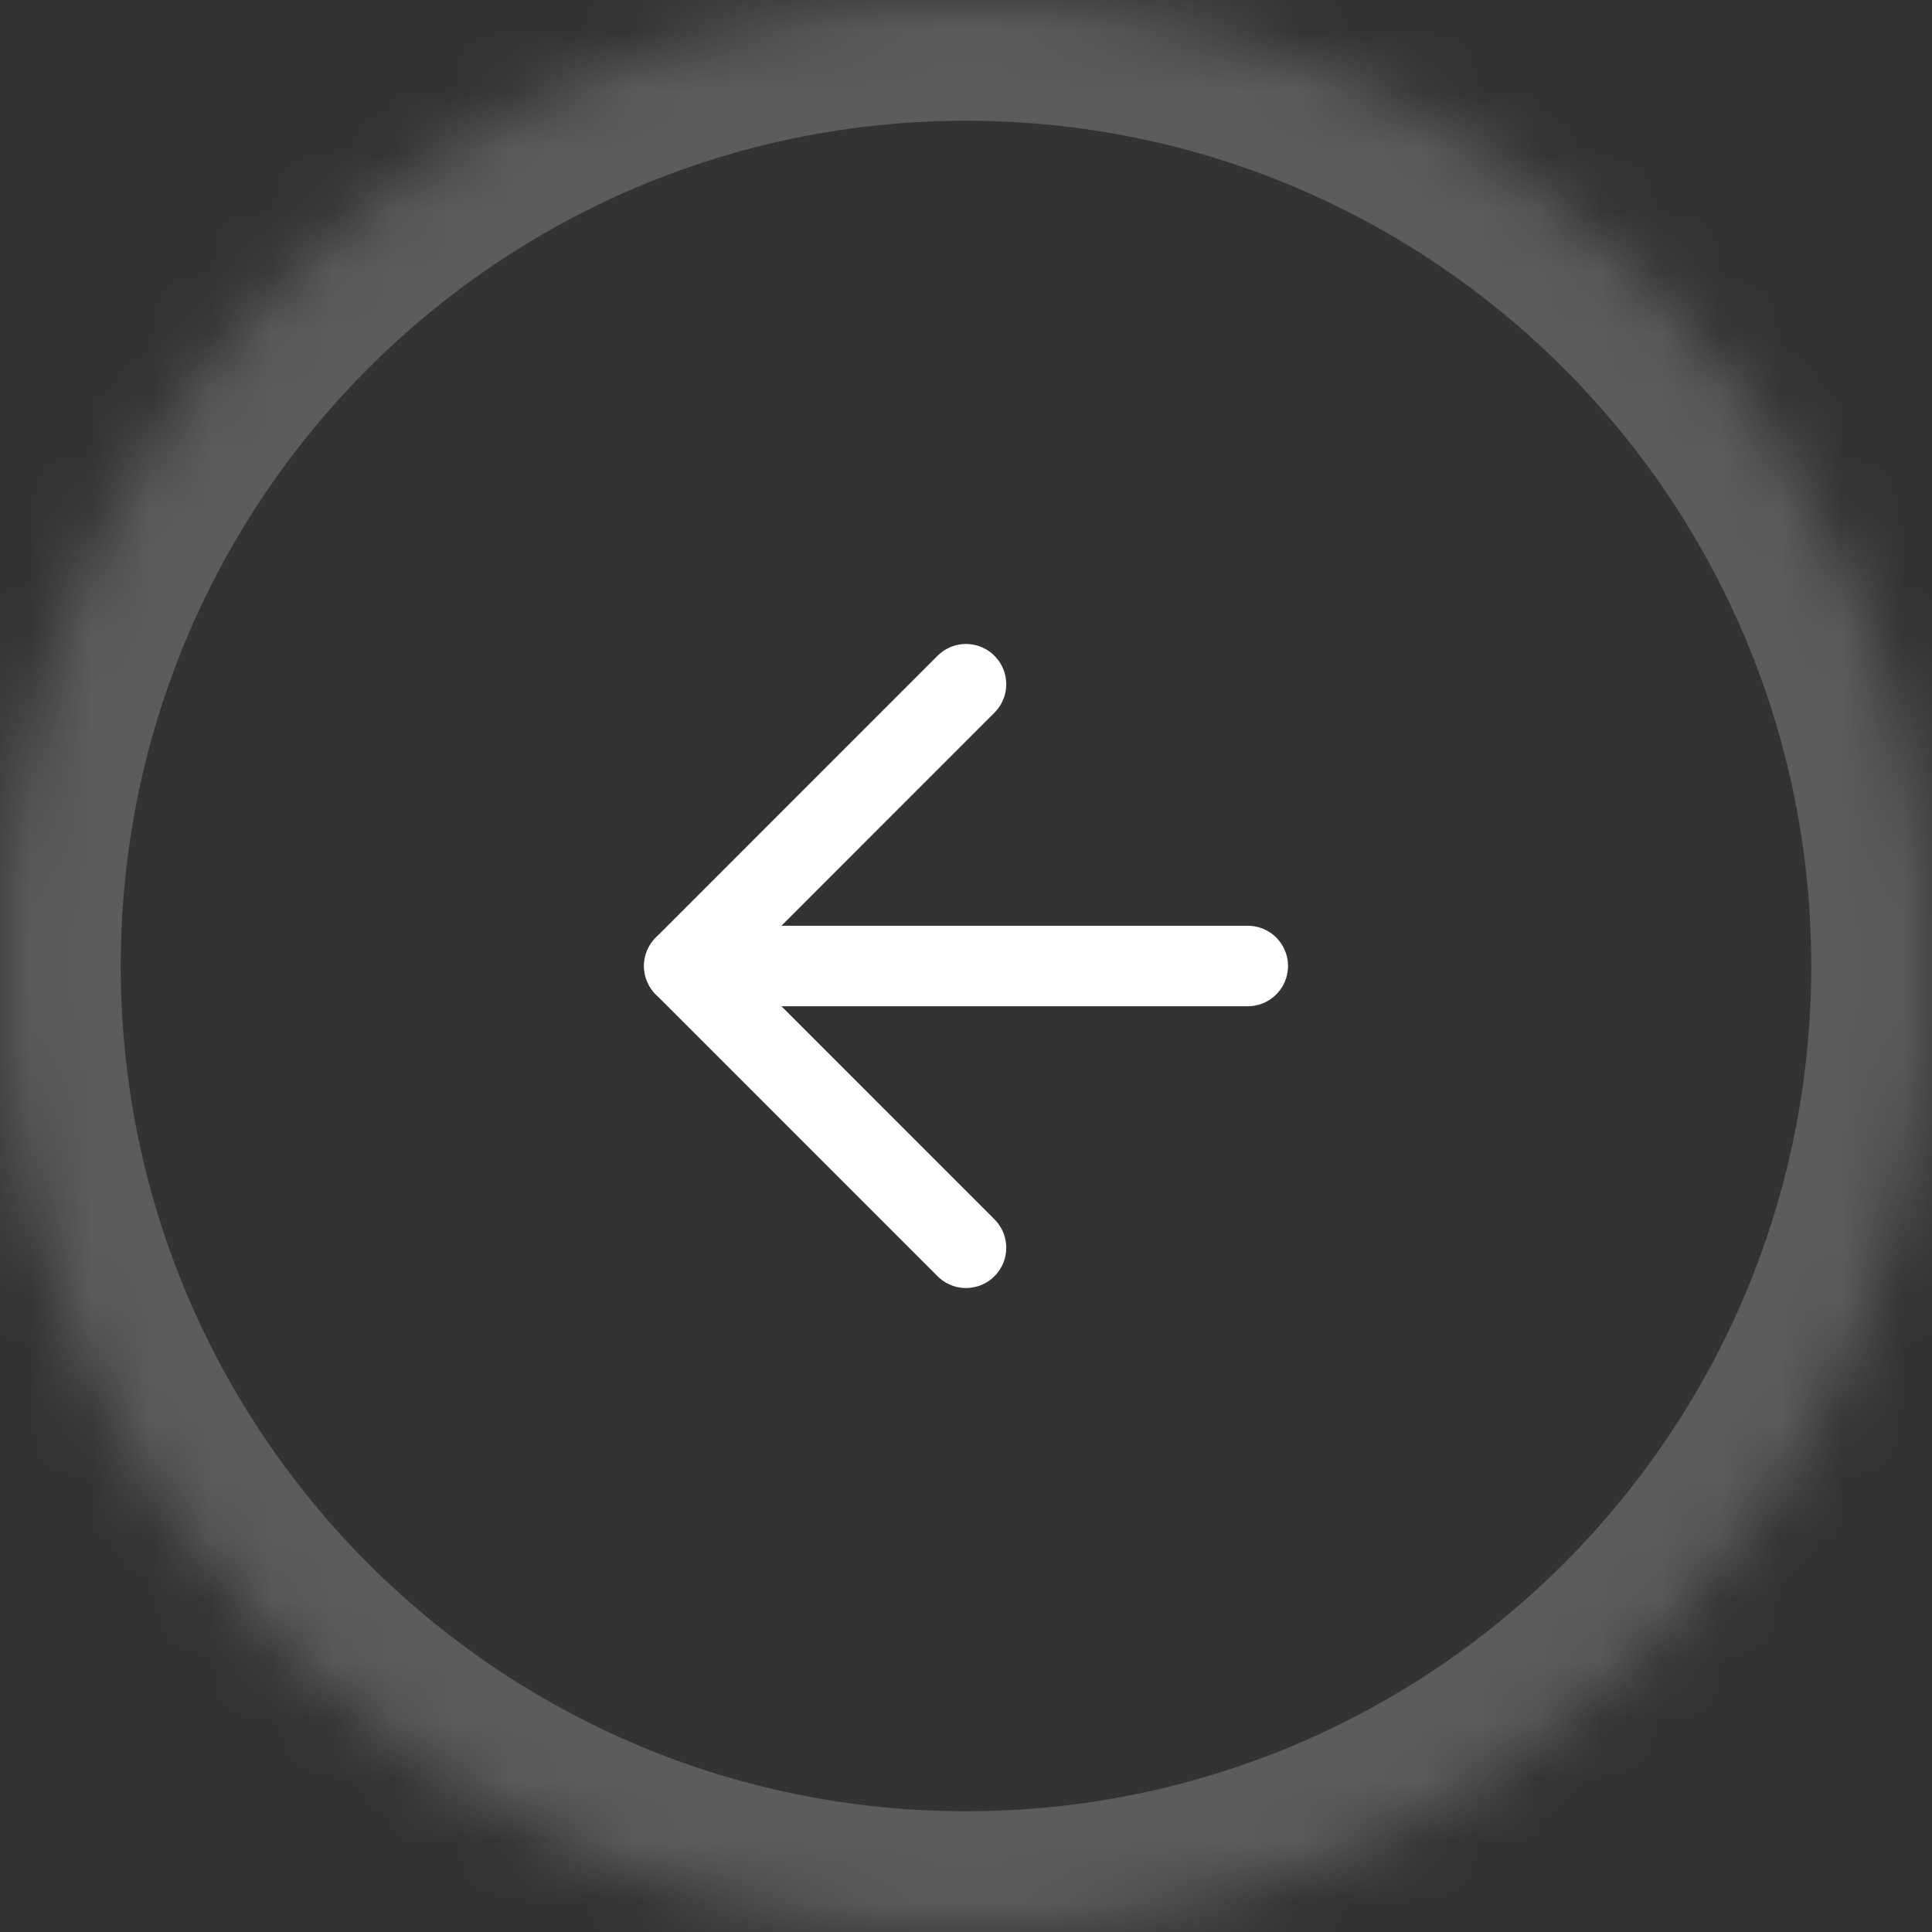
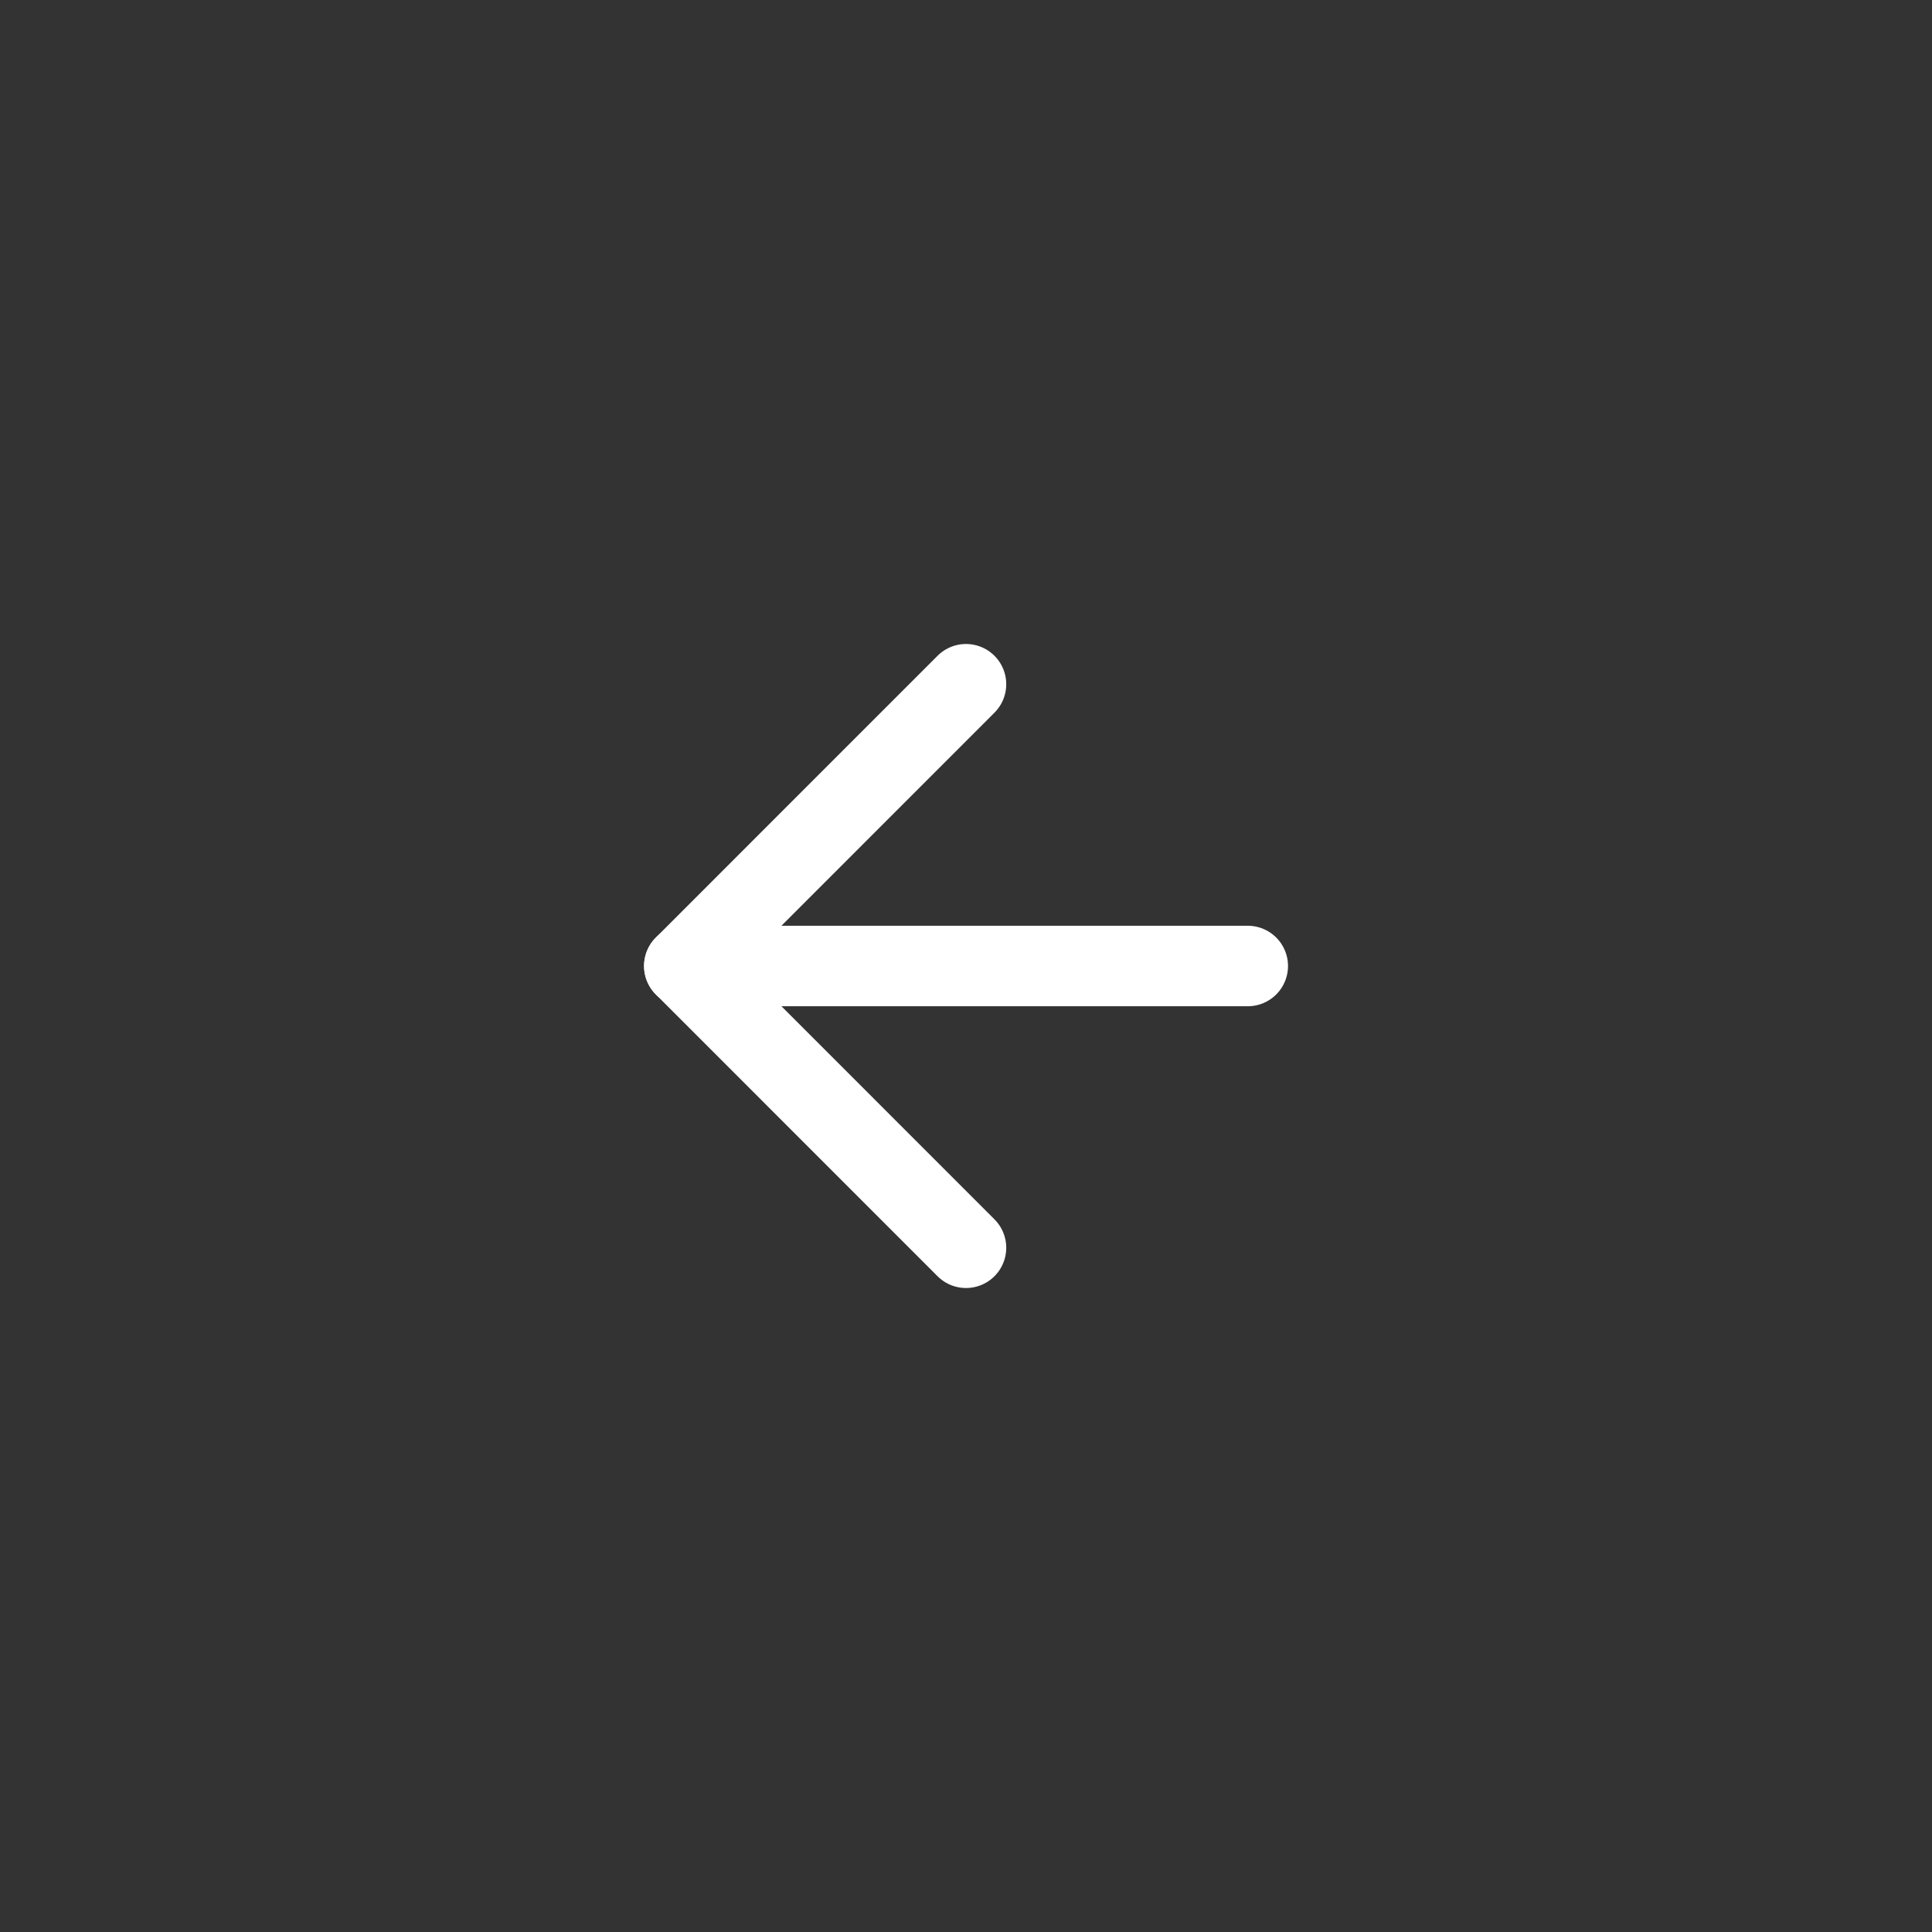
<svg xmlns="http://www.w3.org/2000/svg" width="32" height="32" viewBox="0 0 32 32" fill="none">
  <rect x="0" y="0" width="32" height="32" fill="#333333" stroke="none" />
  <mask id="path-1-inside-1_990_4595" fill="white">
-     <path d="M0 16C0 7.163 7.163 0 16 0C24.837 0 32 7.163 32 16C32 24.837 24.837 32 16 32C7.163 32 0 24.837 0 16Z" />
-   </mask>
-   <path d="M16 32V30C8.268 30 2 23.732 2 16H0H-2C-2 25.941 6.059 34 16 34V32ZM32 16H30C30 23.732 23.732 30 16 30V32V34C25.941 34 34 25.941 34 16H32ZM16 0V2C23.732 2 30 8.268 30 16H32H34C34 6.059 25.941 -2 16 -2V0ZM16 0V-2C6.059 -2 -2 6.059 -2 16H0H2C2 8.268 8.268 2 16 2V0Z" fill="white" fill-opacity="0.2" mask="url(#path-1-inside-1_990_4595)" />
+     </mask>
  <path d="M16 20.667L11.334 16L16 11.333" stroke="white" stroke-width="1.333" stroke-linecap="round" stroke-linejoin="round" />
  <path d="M20.667 16H11.334" stroke="white" stroke-width="1.333" stroke-linecap="round" stroke-linejoin="round" />
</svg>